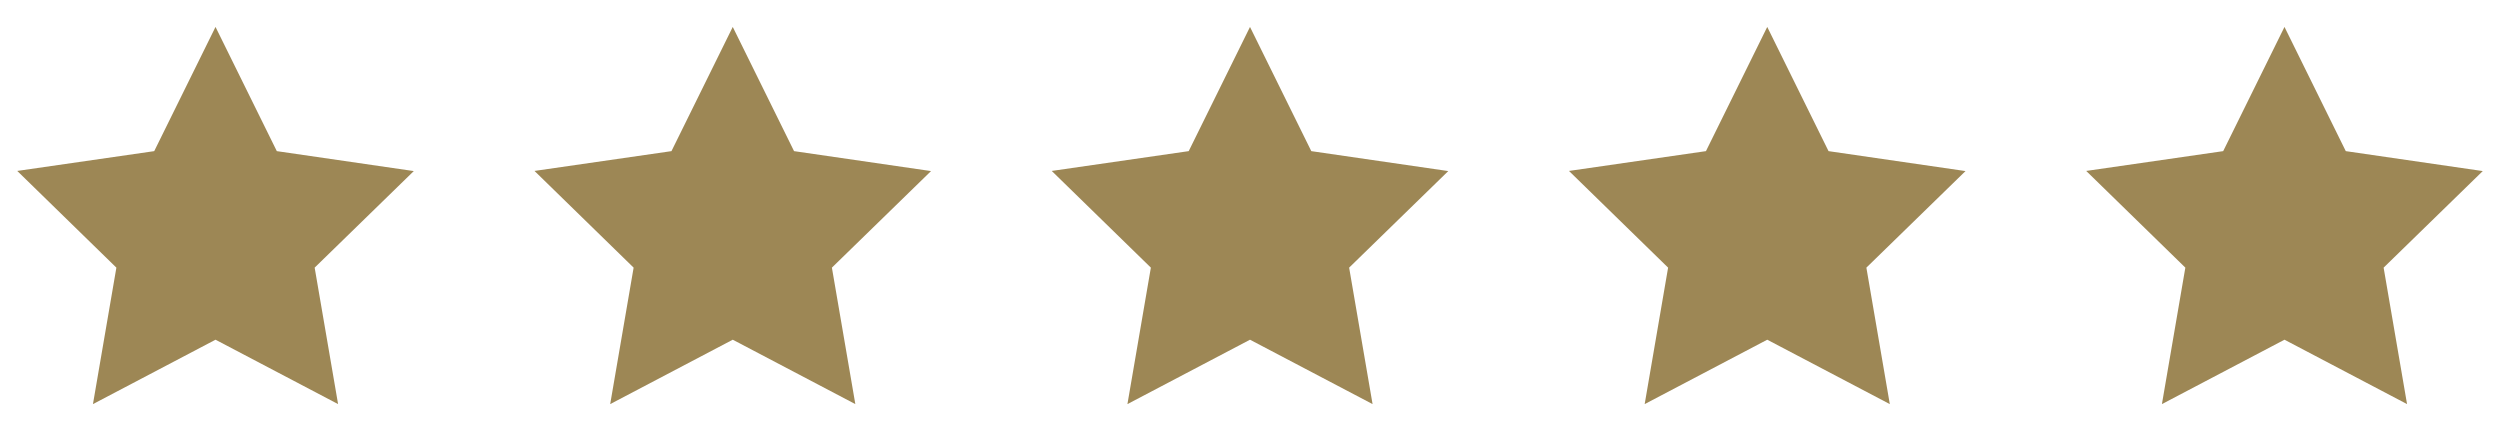
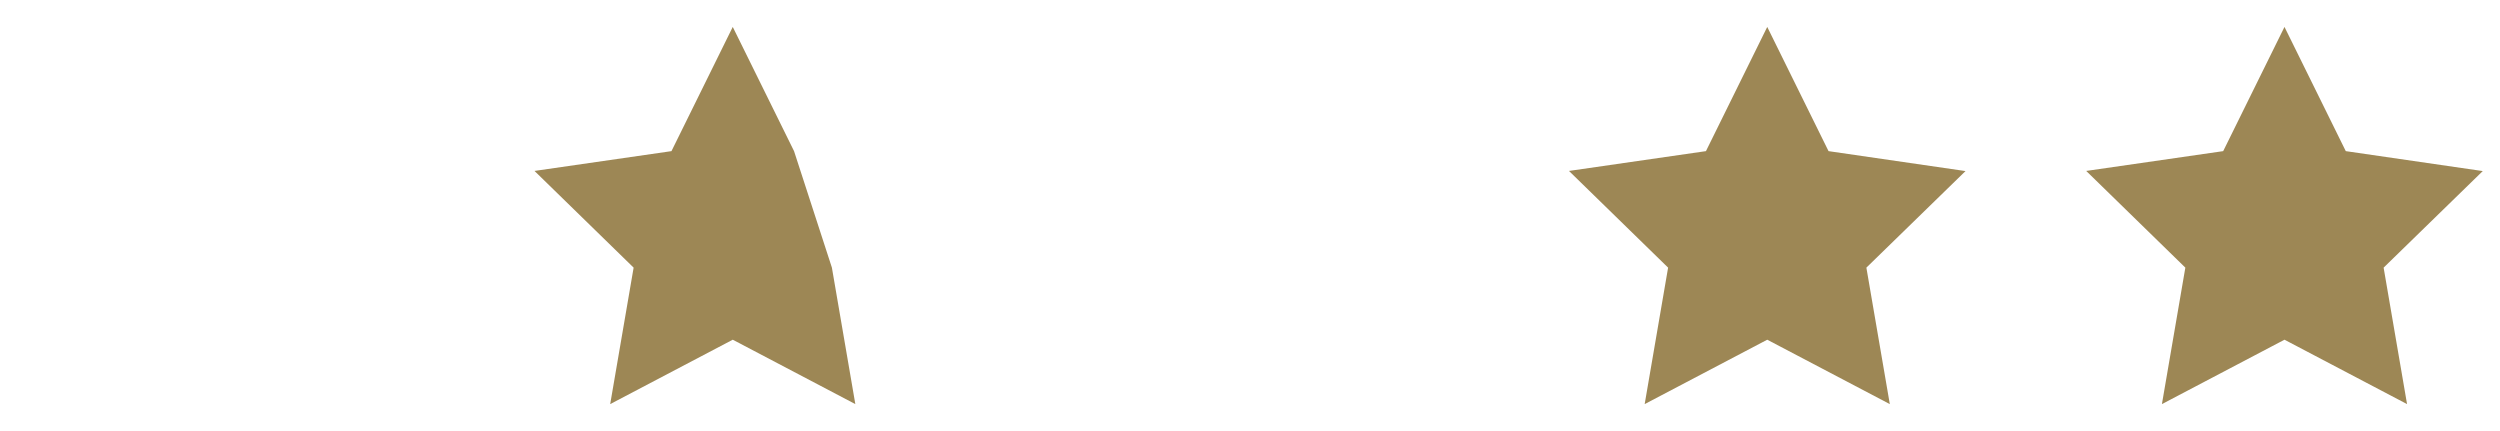
<svg xmlns="http://www.w3.org/2000/svg" width="145" height="25" viewBox="0 0 145 25" fill="none">
-   <path d="M12.5 1.562L8.945 8.766L1 9.914L6.75 15.523L5.391 23.438L12.5 19.703L19.609 23.438L18.25 15.523L24 9.922L16.055 8.766L12.5 1.562Z" fill="#9D8755" />
-   <path d="M42.5 1.562L38.945 8.766L31 9.914L36.75 15.523L35.391 23.438L42.5 19.703L49.609 23.438L48.25 15.523L54 9.922L46.055 8.766L42.5 1.562Z" fill="#9D8755" />
-   <path d="M72.5 1.562L68.945 8.766L61 9.914L66.75 15.523L65.391 23.438L72.5 19.703L79.609 23.438L78.25 15.523L84 9.922L76.055 8.766L72.5 1.562Z" fill="#9D8755" />
+   <path d="M42.5 1.562L38.945 8.766L31 9.914L36.75 15.523L35.391 23.438L42.5 19.703L49.609 23.438L48.25 15.523L46.055 8.766L42.5 1.562Z" fill="#9D8755" />
  <path d="M102.5 1.562L98.945 8.766L91 9.914L96.75 15.523L95.391 23.438L102.5 19.703L109.609 23.438L108.25 15.523L114 9.922L106.055 8.766L102.5 1.562Z" fill="#9D8755" />
  <path d="M132.5 1.562L128.945 8.766L121 9.914L126.75 15.523L125.391 23.438L132.5 19.703L139.609 23.438L138.25 15.523L144 9.922L136.055 8.766L132.5 1.562Z" fill="#9D8755" />
</svg>